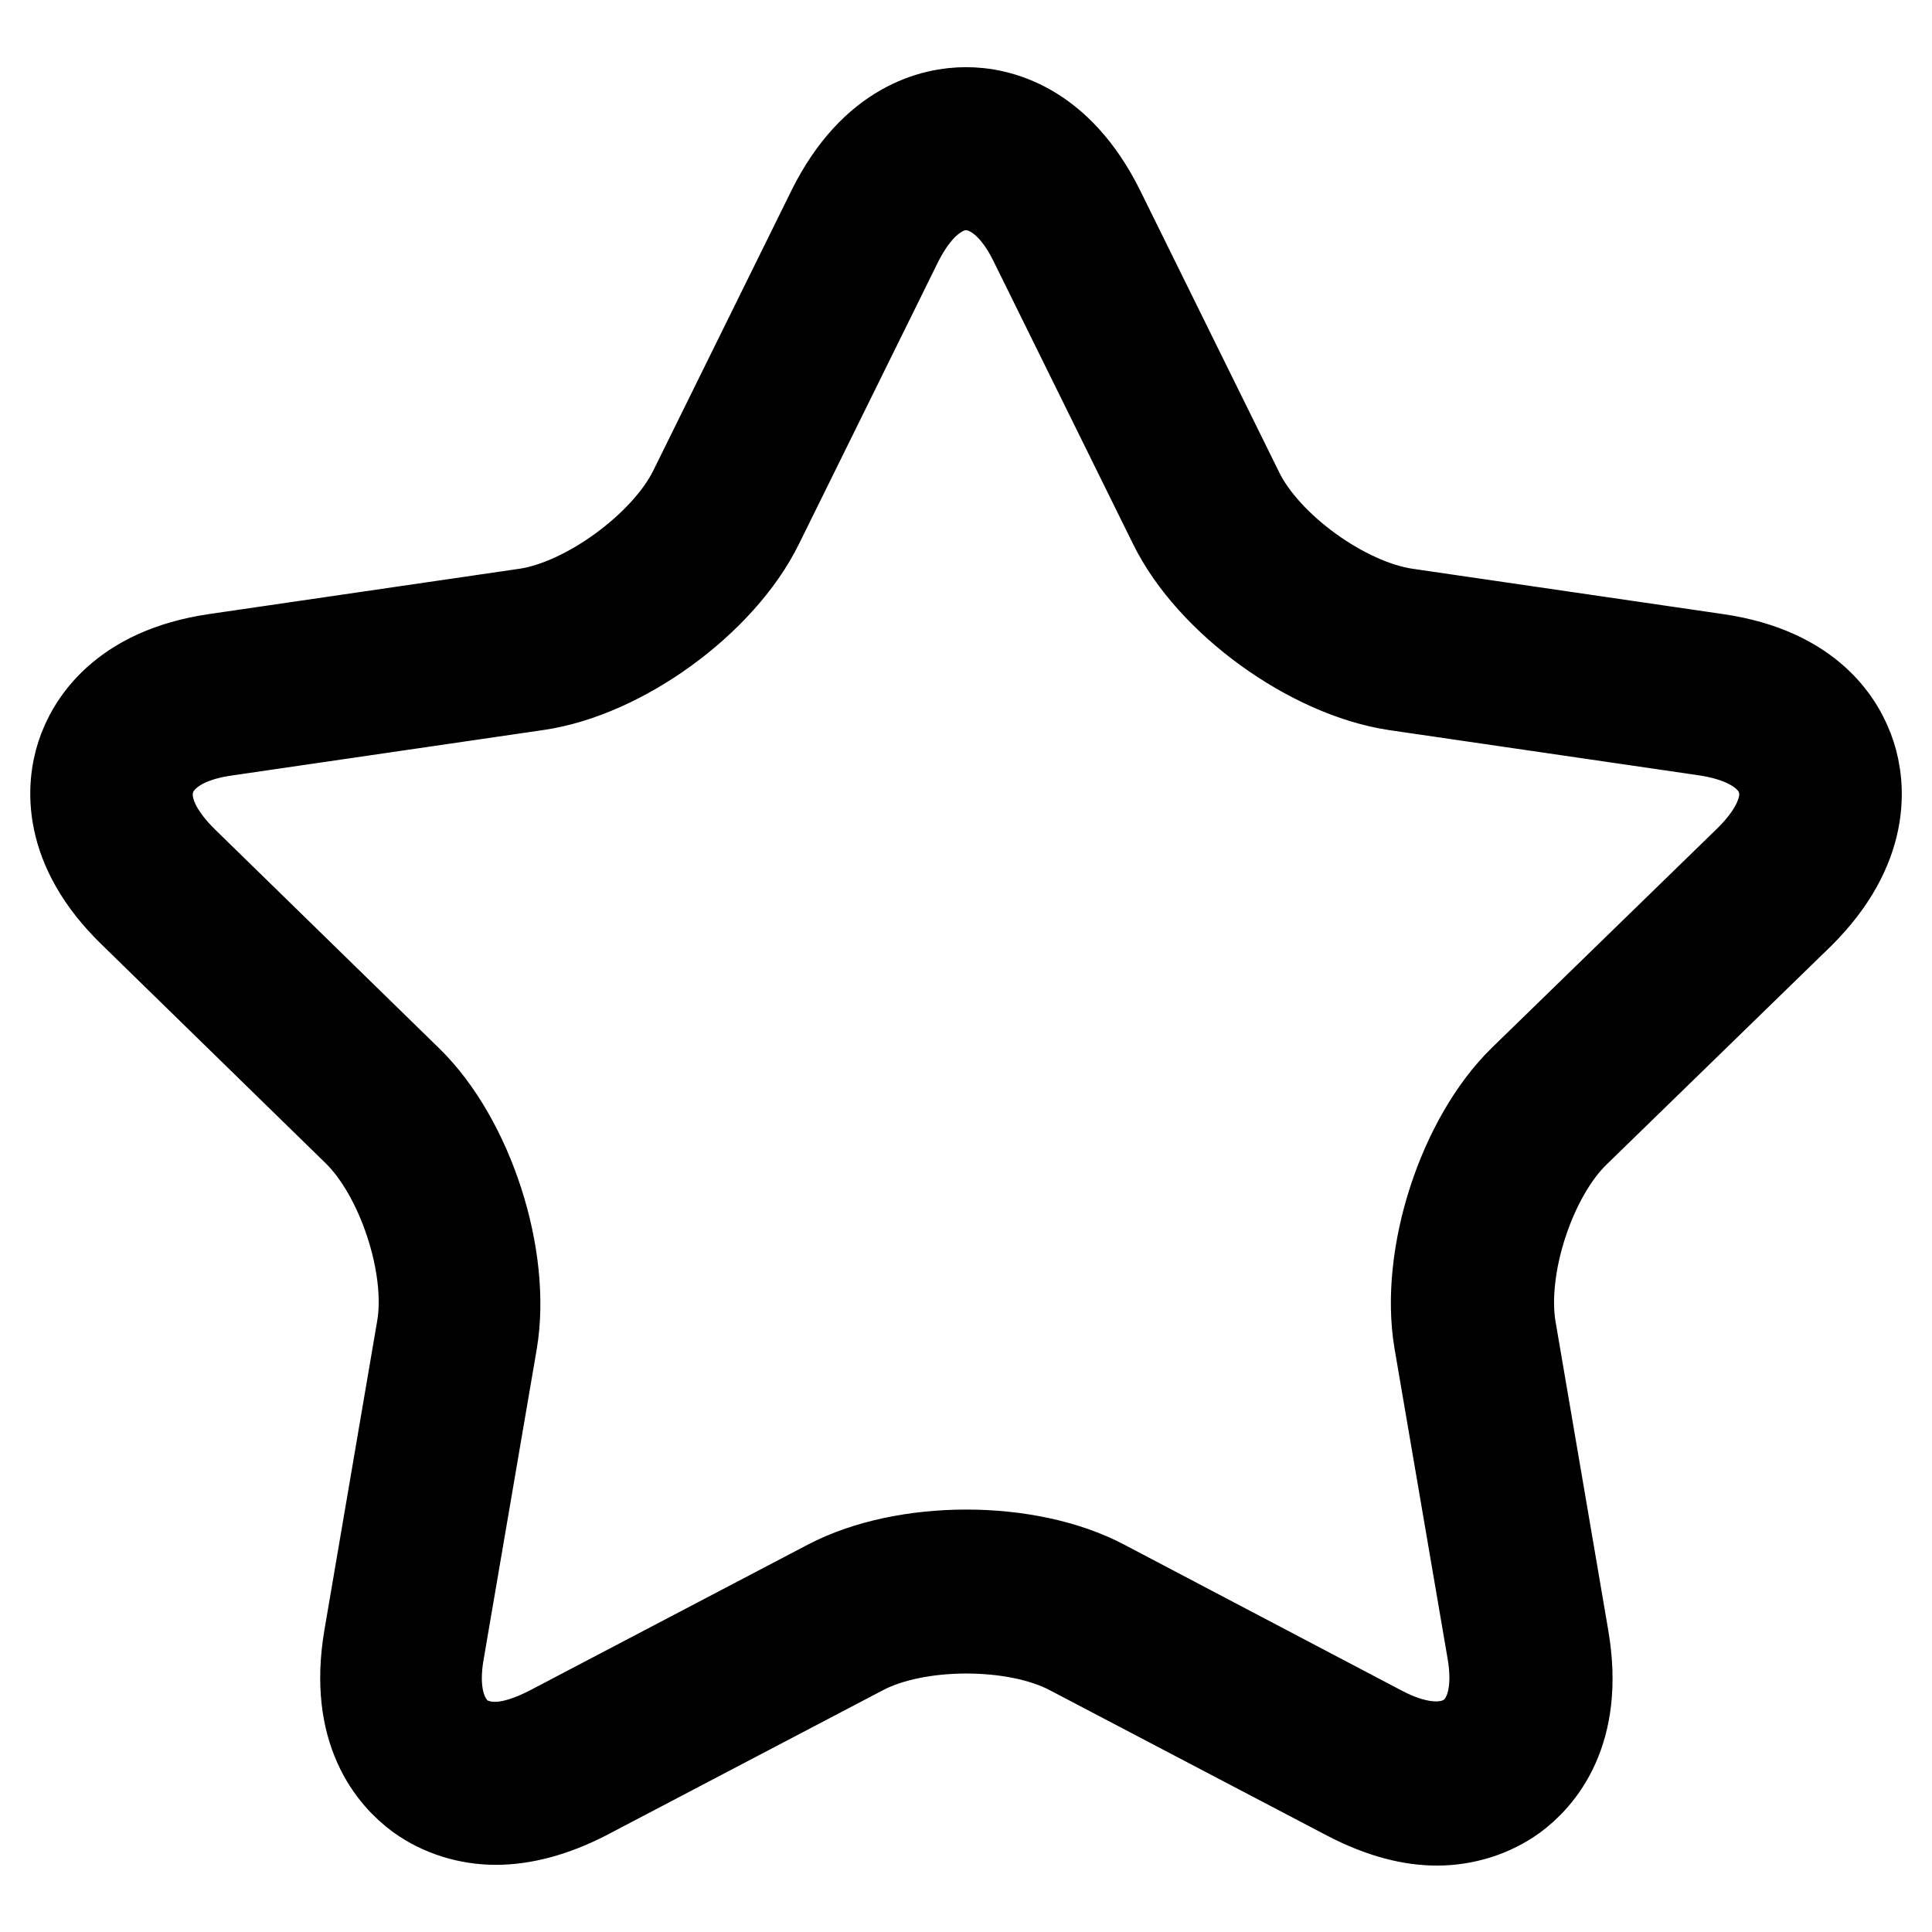
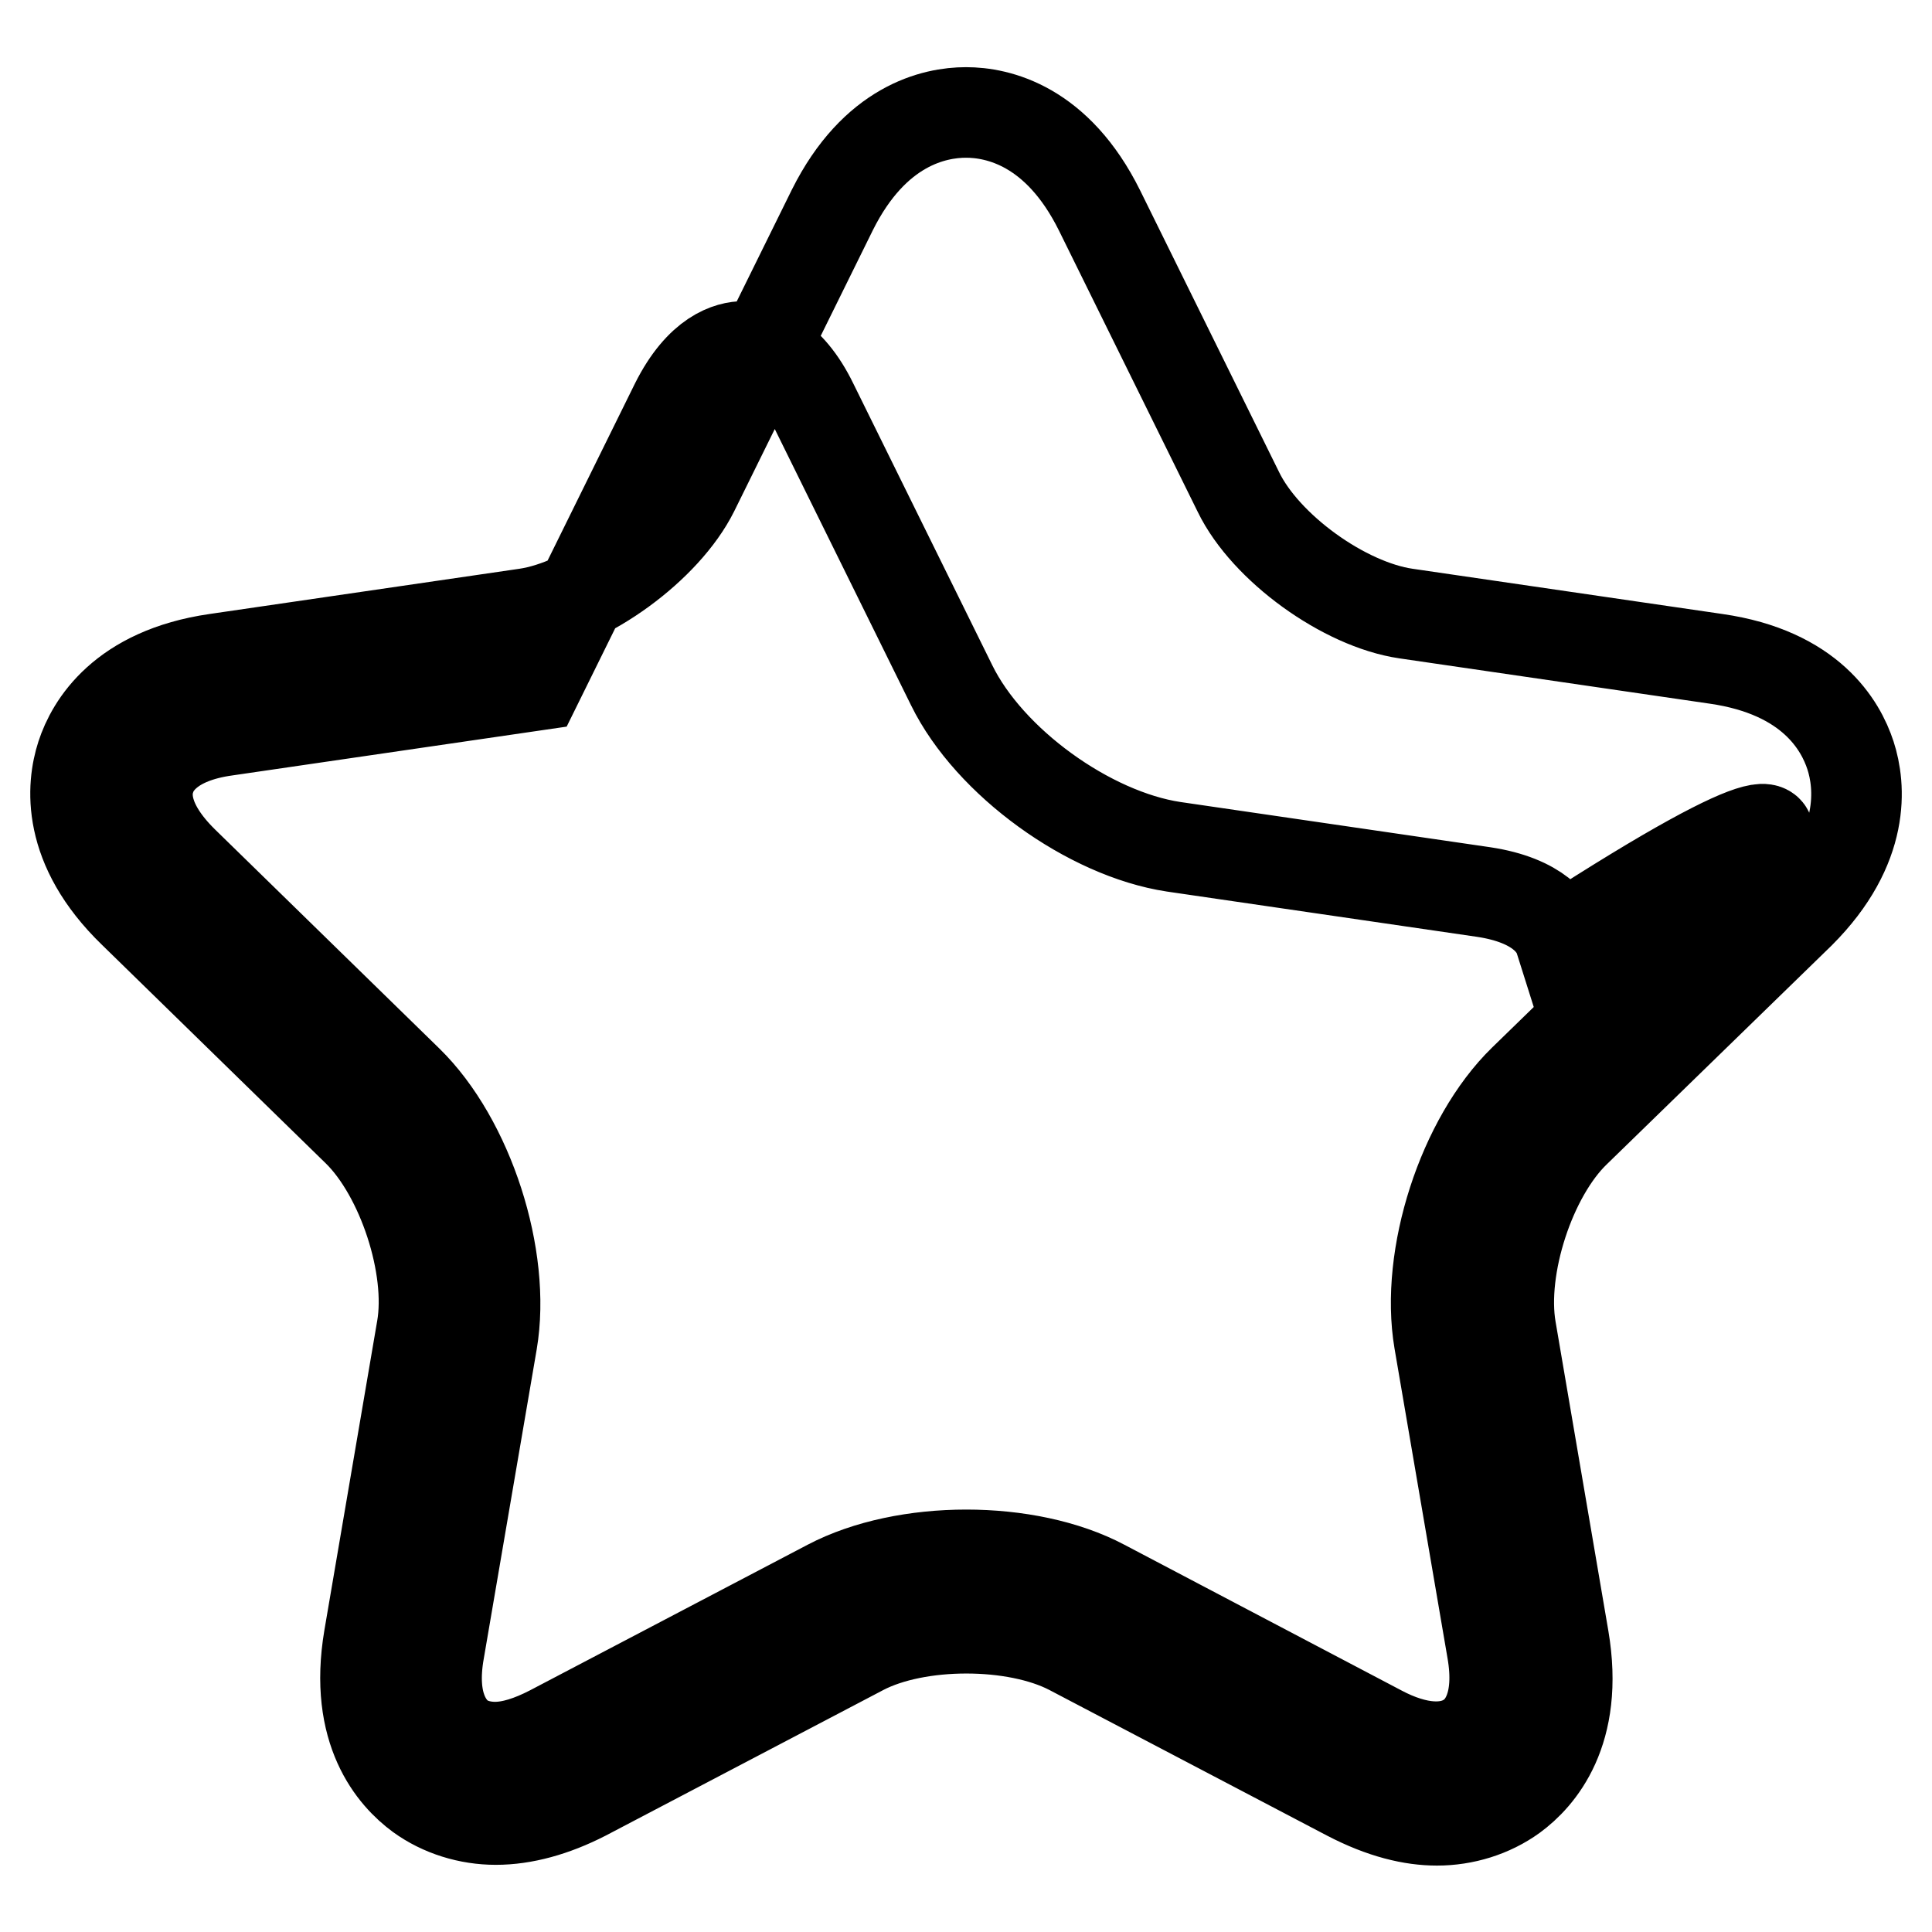
<svg xmlns="http://www.w3.org/2000/svg" version="1.1" x="0px" y="0px" viewBox="0 0 256 256" enable-background="new 0 0 256 256" xml:space="preserve">
  <g>
-     <path stroke-width="12" fill-opacity="0" stroke="#000000" d="M245.2,100.1c-1.3-4-5.3-11-17.8-12.8l-41.1-6c-8.2-1.2-18.6-8.7-22.2-16.1l-18.4-37.3 c-5.6-11.3-13.5-13-17.7-13s-12.1,1.7-17.7,12.9L91.9,65.1c-3.7,7.4-14.1,15-22.2,16.2l-41.1,6c-12.4,1.8-16.5,8.8-17.8,12.8 c-1.3,4-2.1,12.1,6.9,20.8l29.7,29c5.9,5.8,9.9,18,8.5,26.1l-7,41c-2.1,12.4,3.3,18.4,6.7,20.9c2.9,2.1,6.5,3.2,10.1,3.2 c3.7,0,7.7-1.1,11.8-3.2l36.8-19.3c7.3-3.8,20.2-3.8,27.5,0l36.8,19.3c4.6,2.4,8.5,3.3,11.8,3.3c3.6,0,7.2-1.1,10.1-3.2 c3.4-2.5,8.8-8.5,6.7-20.9l-7-41c-1.4-8.2,2.6-20.4,8.5-26.1l29.8-29C247.3,112.2,246.5,104.1,245.2,100.1z M231.7,114.1l-29.8,29 c-8.1,7.9-13.1,23.4-11.2,34.6l7,40.9c1.3,7.3-1.3,10.4-2.9,11.5c-2.8,2-7,1.8-11.9-0.8L146.2,210c-10-5.3-26.3-5.3-36.4,0 l-36.8,19.3c-2.7,1.4-5.2,2.2-7.4,2.2c-1.6,0-3.2-0.4-4.5-1.3c-1.6-1.2-4.2-4.3-2.9-11.5l7-40.9c1.9-11.2-3.1-26.7-11.2-34.6 l-29.7-29c-5.3-5.2-5.1-9.1-4.4-11.1c0.6-1.9,2.8-5.3,10.1-6.3l41.1-6c11.2-1.6,24.4-11.2,29.4-21.4l18.4-37.3 c3.3-6.6,7.1-7.6,9.1-7.6c2,0,5.9,1,9.1,7.6l18.4,37.3c5,10.2,18.2,19.7,29.4,21.4l41.1,6c7.3,1.1,9.5,4.4,10.1,6.3 C236.8,105,237,108.9,231.7,114.1L231.7,114.1z" />
+     <path stroke-width="12" fill-opacity="0" stroke="#000000" d="M245.2,100.1c-1.3-4-5.3-11-17.8-12.8l-41.1-6c-8.2-1.2-18.6-8.7-22.2-16.1l-18.4-37.3 c-5.6-11.3-13.5-13-17.7-13s-12.1,1.7-17.7,12.9L91.9,65.1c-3.7,7.4-14.1,15-22.2,16.2l-41.1,6c-12.4,1.8-16.5,8.8-17.8,12.8 c-1.3,4-2.1,12.1,6.9,20.8l29.7,29c5.9,5.8,9.9,18,8.5,26.1l-7,41c-2.1,12.4,3.3,18.4,6.7,20.9c2.9,2.1,6.5,3.2,10.1,3.2 c3.7,0,7.7-1.1,11.8-3.2l36.8-19.3c7.3-3.8,20.2-3.8,27.5,0l36.8,19.3c4.6,2.4,8.5,3.3,11.8,3.3c3.6,0,7.2-1.1,10.1-3.2 c3.4-2.5,8.8-8.5,6.7-20.9l-7-41c-1.4-8.2,2.6-20.4,8.5-26.1l29.8-29C247.3,112.2,246.5,104.1,245.2,100.1z M231.7,114.1l-29.8,29 c-8.1,7.9-13.1,23.4-11.2,34.6l7,40.9c1.3,7.3-1.3,10.4-2.9,11.5c-2.8,2-7,1.8-11.9-0.8L146.2,210c-10-5.3-26.3-5.3-36.4,0 l-36.8,19.3c-2.7,1.4-5.2,2.2-7.4,2.2c-1.6,0-3.2-0.4-4.5-1.3c-1.6-1.2-4.2-4.3-2.9-11.5l7-40.9c1.9-11.2-3.1-26.7-11.2-34.6 l-29.7-29c-5.3-5.2-5.1-9.1-4.4-11.1c0.6-1.9,2.8-5.3,10.1-6.3l41.1-6l18.4-37.3 c3.3-6.6,7.1-7.6,9.1-7.6c2,0,5.9,1,9.1,7.6l18.4,37.3c5,10.2,18.2,19.7,29.4,21.4l41.1,6c7.3,1.1,9.5,4.4,10.1,6.3 C236.8,105,237,108.9,231.7,114.1L231.7,114.1z" />
  </g>
</svg>